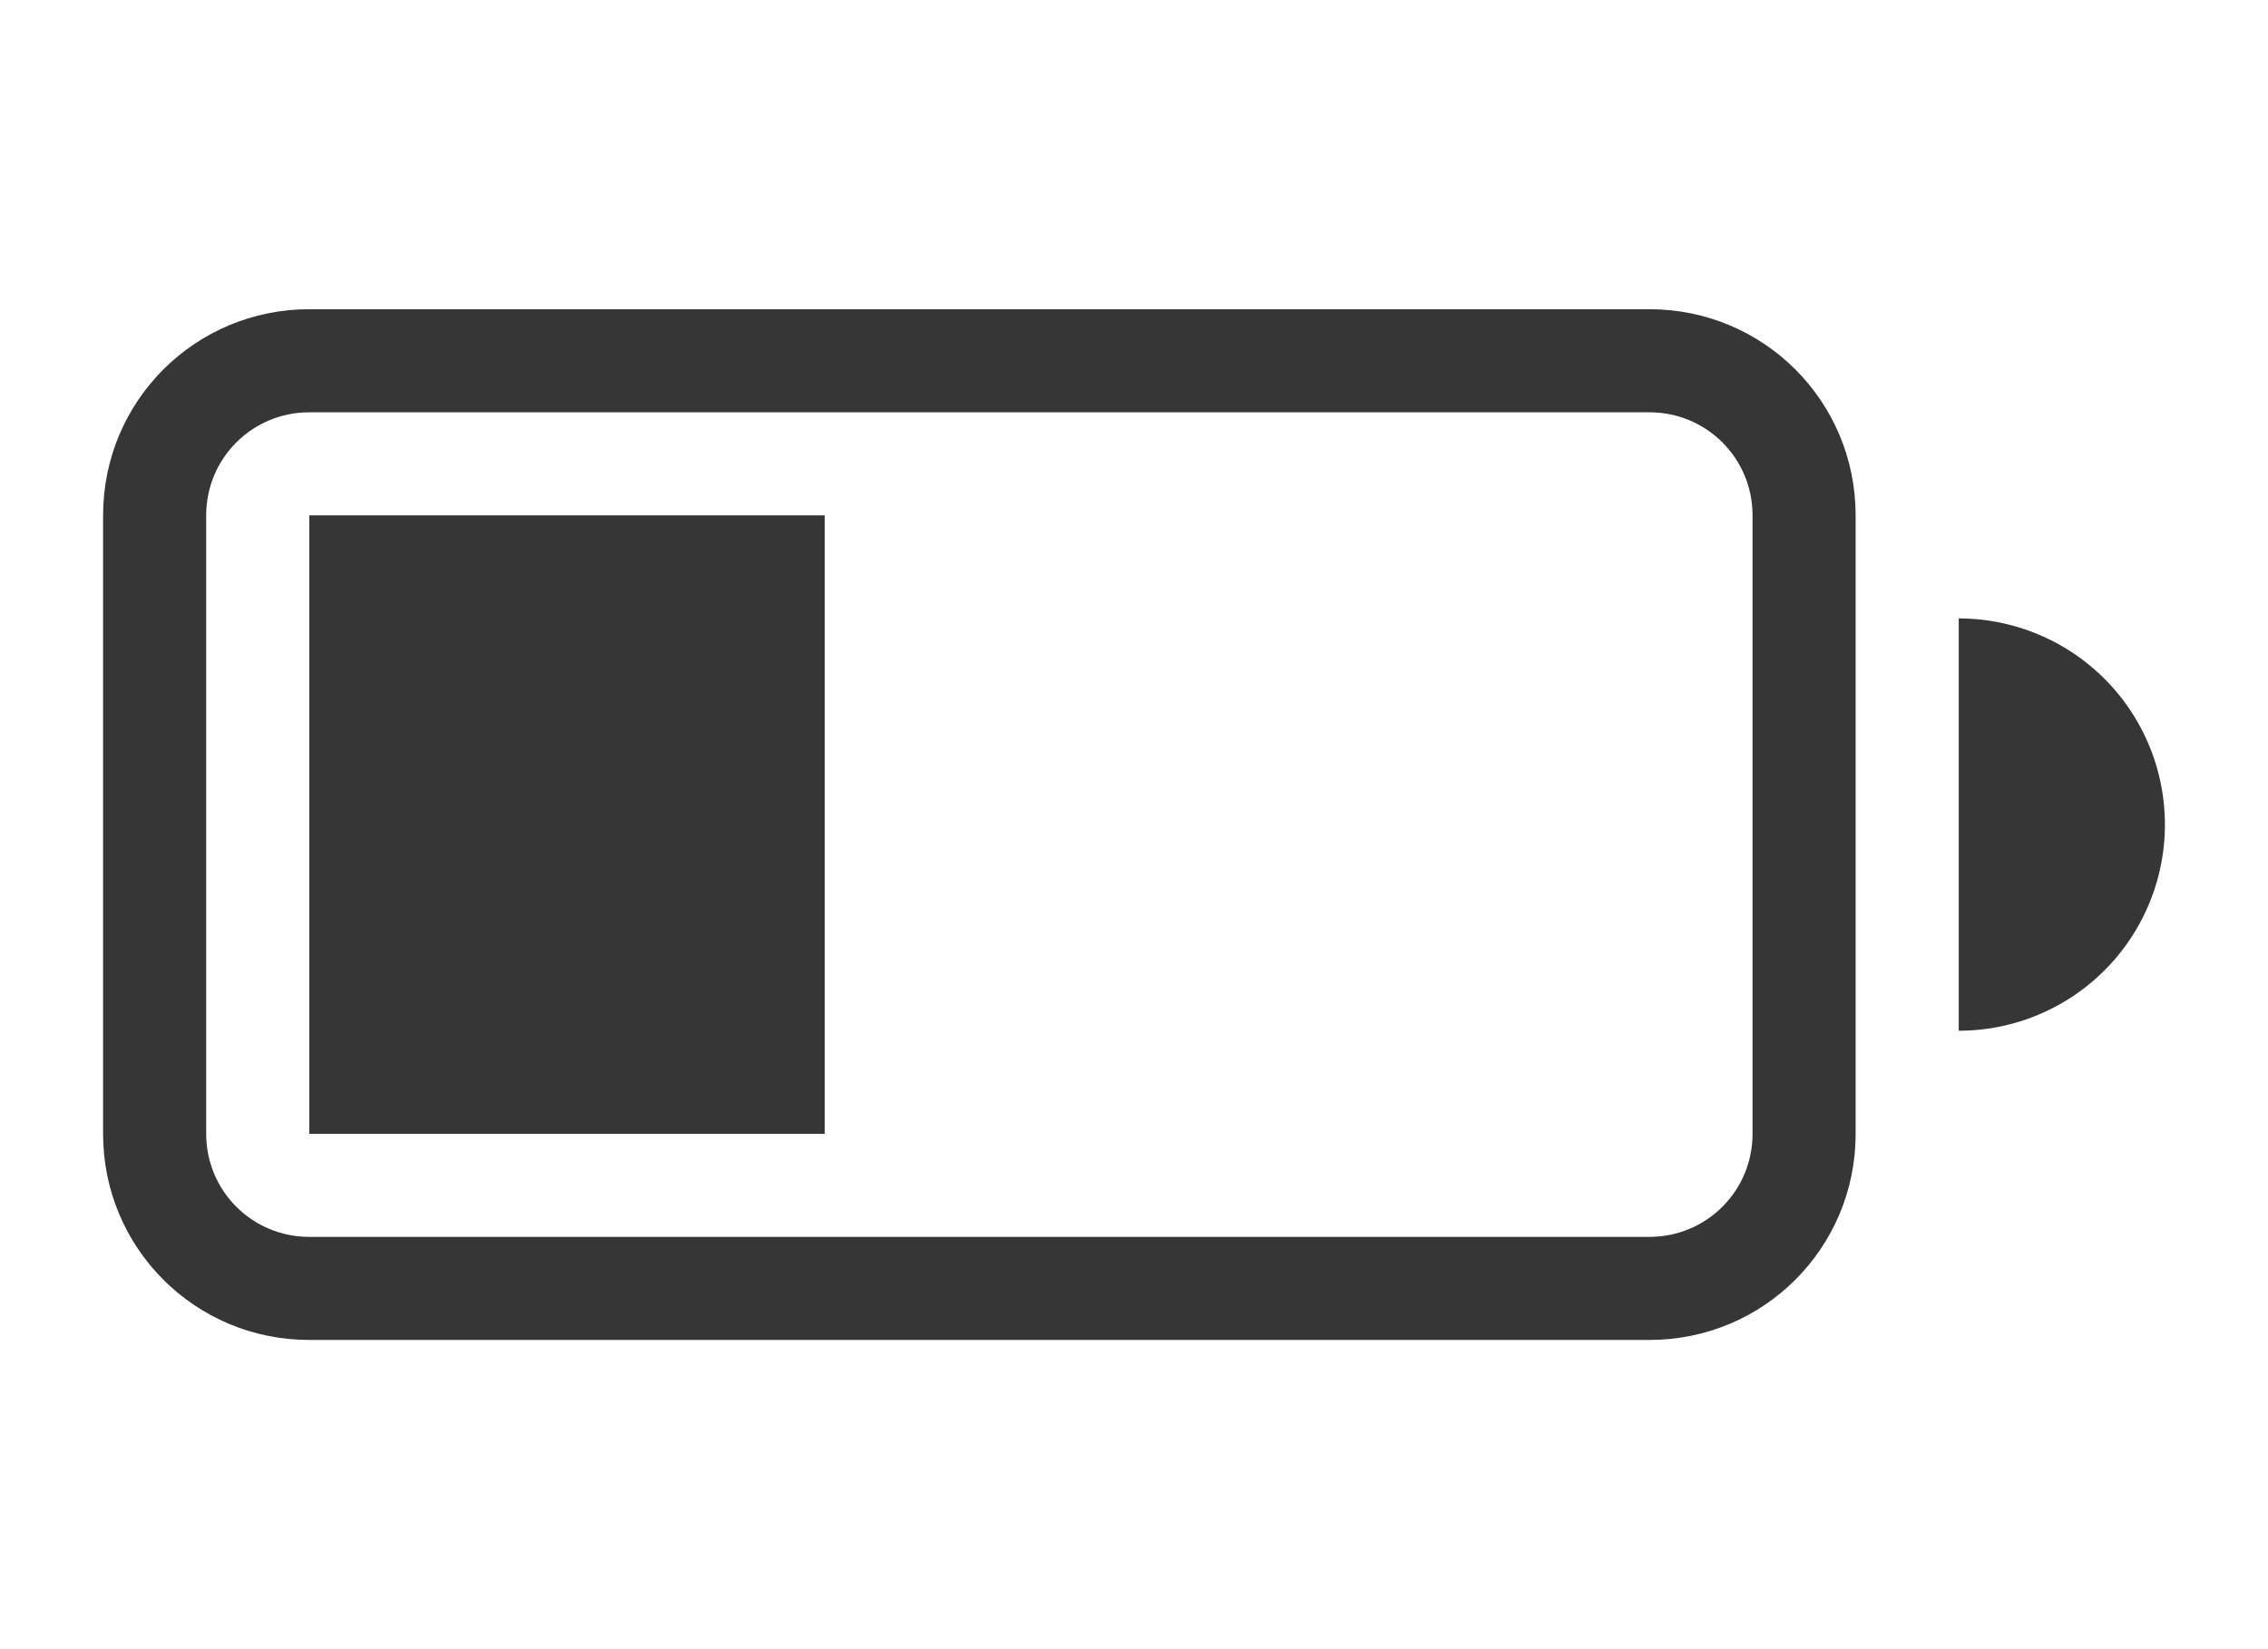
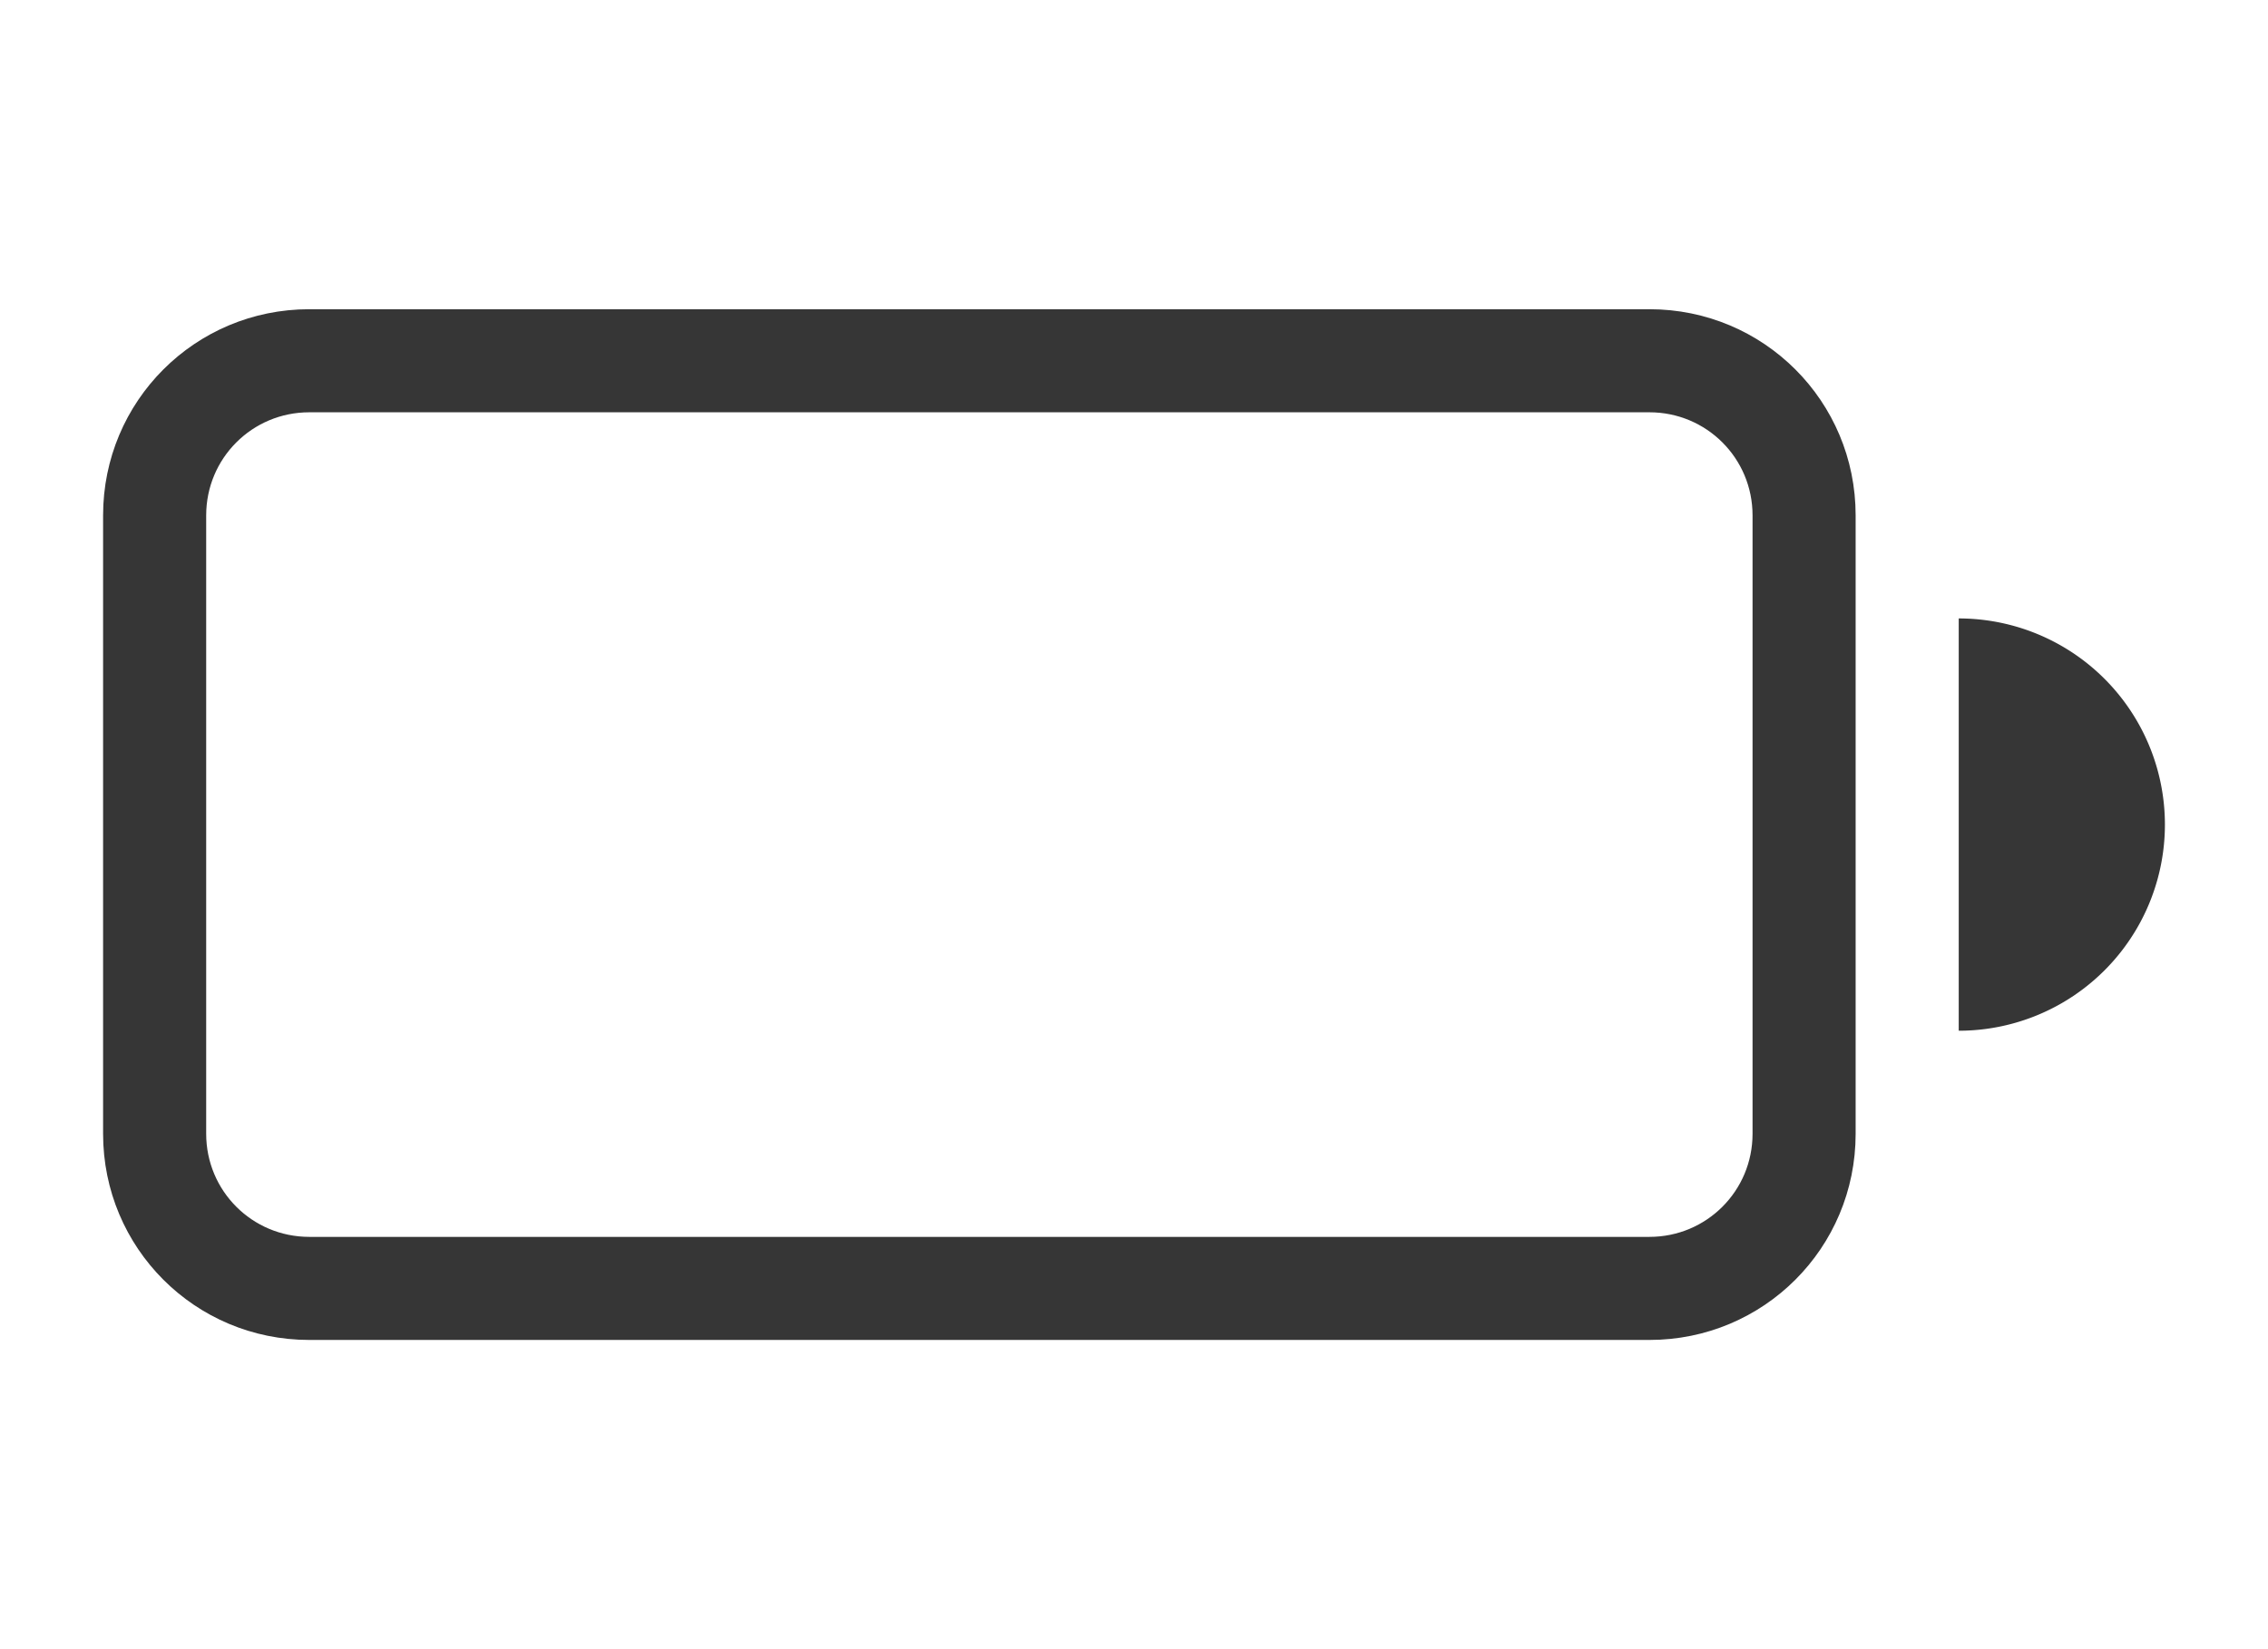
<svg xmlns="http://www.w3.org/2000/svg" xmlns:ns1="http://sodipodi.sourceforge.net/DTD/sodipodi-0.dtd" xmlns:ns2="http://www.inkscape.org/namespaces/inkscape" width="22" height="16" version="1.1" id="svg10" ns1:docname="battery-level-40-symbolic.svg" ns2:version="1.0.1 (3bc2e813f5, 2020-09-07)">
  <defs id="defs14" />
  <ns1:namedview pagecolor="#ffffff" bordercolor="#666666" borderopacity="1" objecttolerance="10" gridtolerance="10" guidetolerance="10" ns2:pageopacity="0" ns2:pageshadow="2" ns2:window-width="2160" ns2:window-height="1277" id="namedview12" showgrid="false" ns2:zoom="45.9375" ns2:cx="11" ns2:cy="8" ns2:window-x="0" ns2:window-y="30" ns2:window-maximized="1" ns2:current-layer="svg10" ns2:document-rotation="0" />
-   <rect x="3" y="5" width="5" height="6" rx="0" ry="0" stroke-width="1" style="fill:#363636;fill-rule:evenodd;paint-order:stroke fill markers" id="rect2" />
-   <path d="M 3,3 C 1.892,3 1,3.892 1,5 v 6 c 0,1.108 0.892,2 2,2 h 13 c 1.108,0 2,-0.892 2,-2 V 5 C 18,3.892 17.108,3 16,3 Z m 0,1 h 13 c 0.554,0 1,0.446 1,1 v 6 c 0,0.554 -0.446,1 -1,1 H 3 C 2.446,12 2,11.554 2,11 V 5 C 2,4.446 2.446,4 3,4 Z" enable-background="new" style="fill:#363636;fill-rule:evenodd;paint-order:stroke fill markers" id="path4" />
+   <path d="M 3,3 C 1.892,3 1,3.892 1,5 v 6 c 0,1.108 0.892,2 2,2 h 13 c 1.108,0 2,-0.892 2,-2 V 5 C 18,3.892 17.108,3 16,3 Z m 0,1 h 13 c 0.554,0 1,0.446 1,1 v 6 c 0,0.554 -0.446,1 -1,1 H 3 C 2.446,12 2,11.554 2,11 V 5 C 2,4.446 2.446,4 3,4 " enable-background="new" style="fill:#363636;fill-rule:evenodd;paint-order:stroke fill markers" id="path4" />
  <path d="m 19,6 v 4 A 2,2 0 0 0 21,8 2,2 0 0 0 19,6 Z" enable-background="new" style="fill:#363636;fill-rule:evenodd;paint-order:stroke fill markers" id="path6" />
</svg>